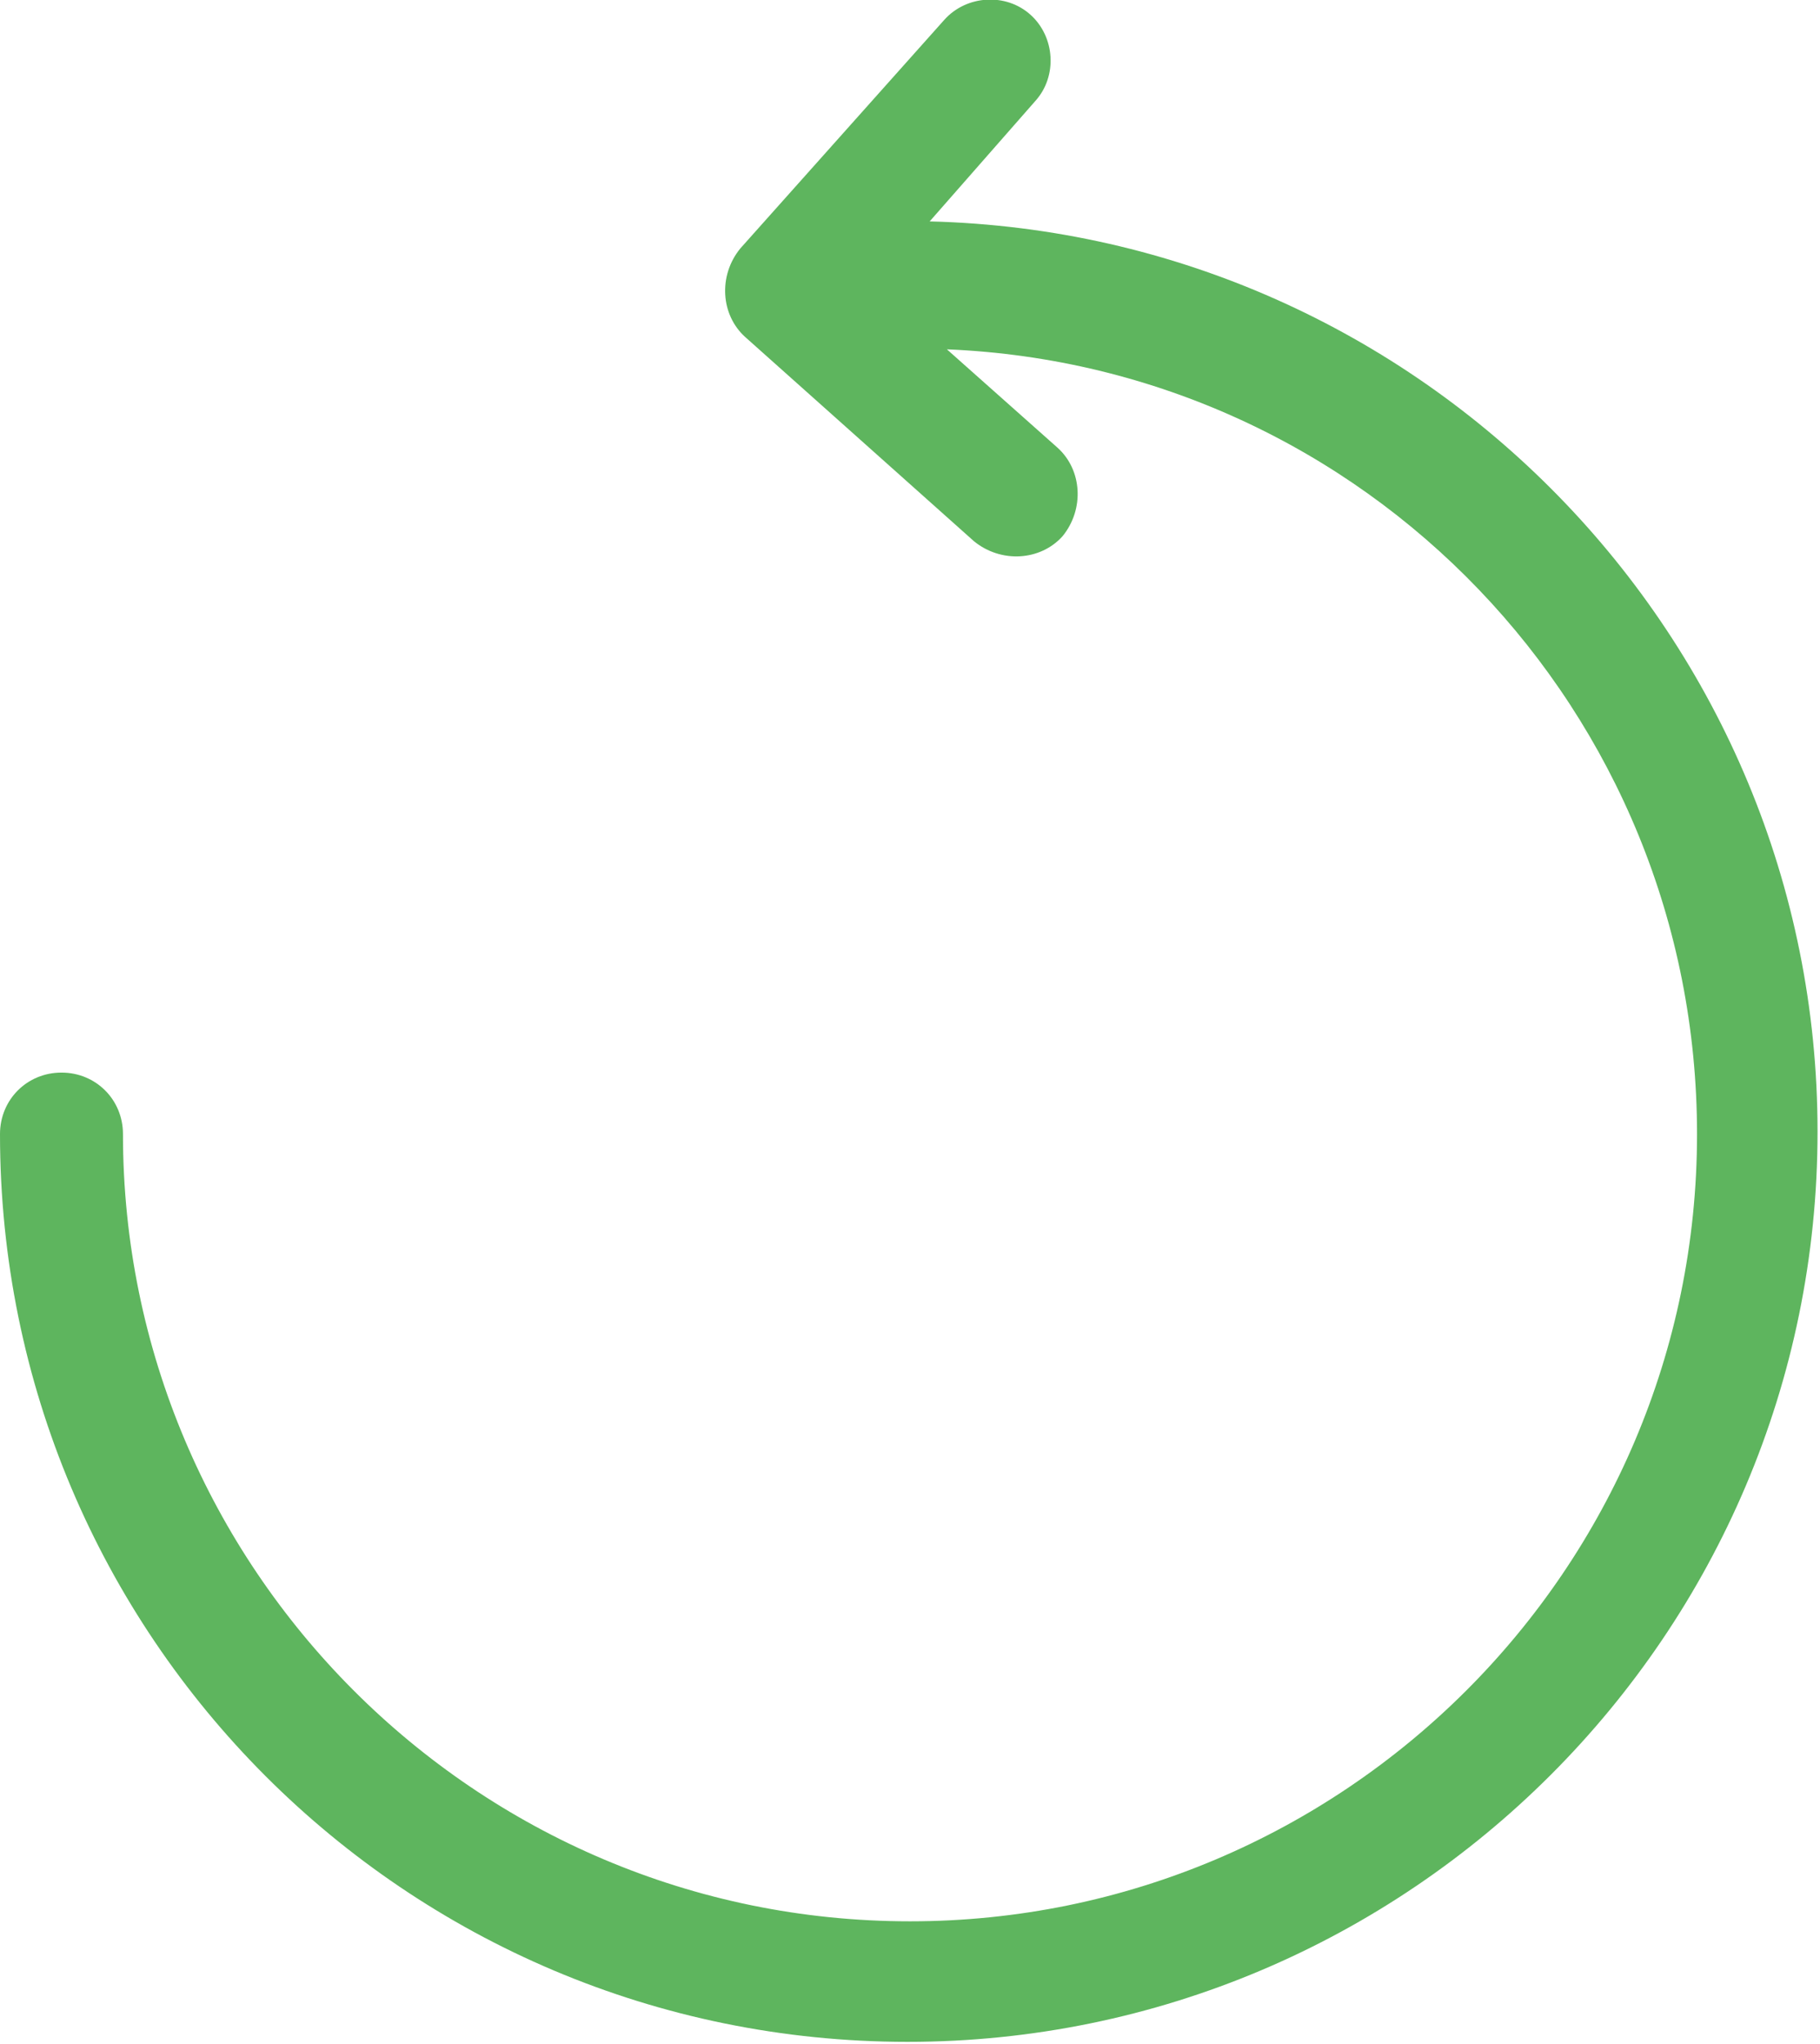
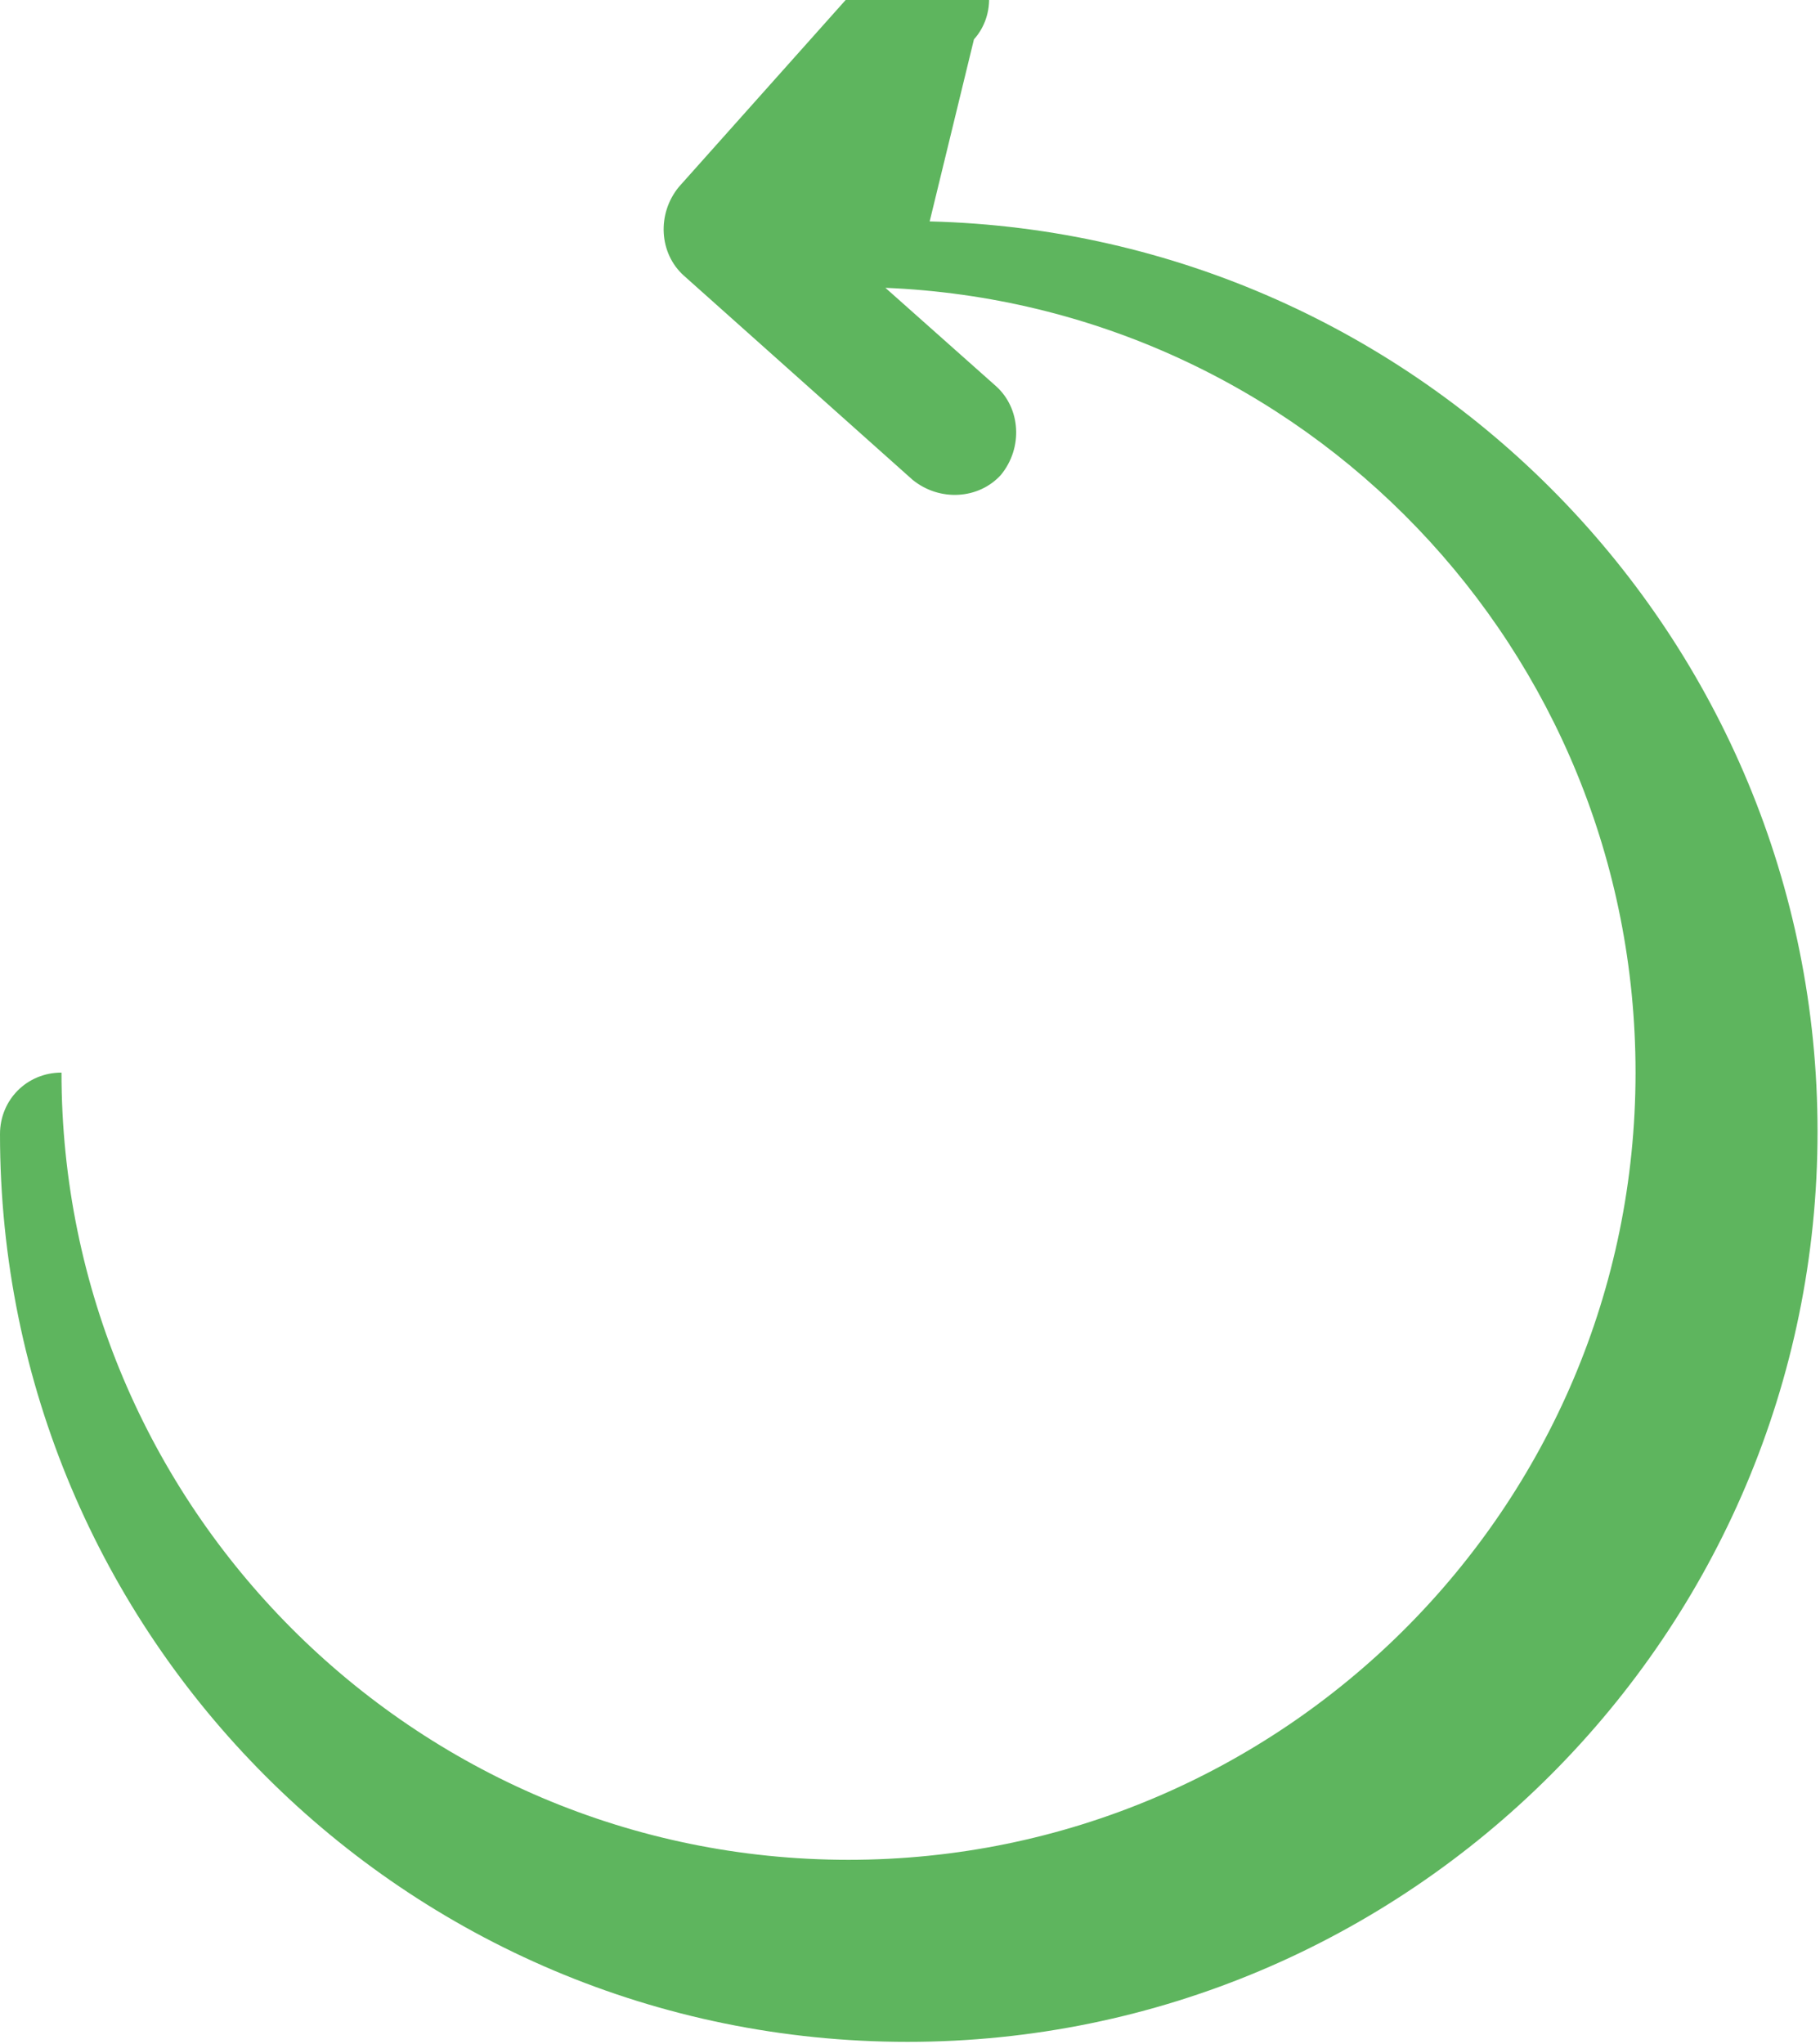
<svg xmlns="http://www.w3.org/2000/svg" version="1.1" id="Layer_1" x="0px" y="0px" viewBox="0 0 74 83.1" style="enable-background:new 0 0 74 83.1;" xml:space="preserve">
  <style type="text/css">
	.st0{fill-rule:evenodd;clip-rule:evenodd;fill:#5EB55E;}
</style>
-   <path class="st0" d="M0,46.1c0-1.4,1.1-2.5,2.5-2.5S5,44.7,5,46.1c0,17.6,14.3,32,32,32c17.6,0,32-14.3,32-32  c0-17.2-13.5-31.2-30.5-31.9l4.5,4c1,0.9,1.1,2.5,0.2,3.6c-0.9,1-2.5,1.1-3.6,0.2l-9.3-8.3c-1-0.9-1.1-2.5-0.2-3.6l8.3-9.3  c0.9-1,2.5-1.1,3.5-0.2s1.1,2.5,0.2,3.5L37.8,9c20,0.5,36.1,16.9,36.1,37c0,20.4-16.6,37-37,37S0,66.5,0,46.1z" />
+   <path class="st0" d="M0,46.1c0-1.4,1.1-2.5,2.5-2.5c0,17.6,14.3,32,32,32c17.6,0,32-14.3,32-32  c0-17.2-13.5-31.2-30.5-31.9l4.5,4c1,0.9,1.1,2.5,0.2,3.6c-0.9,1-2.5,1.1-3.6,0.2l-9.3-8.3c-1-0.9-1.1-2.5-0.2-3.6l8.3-9.3  c0.9-1,2.5-1.1,3.5-0.2s1.1,2.5,0.2,3.5L37.8,9c20,0.5,36.1,16.9,36.1,37c0,20.4-16.6,37-37,37S0,66.5,0,46.1z" />
</svg>